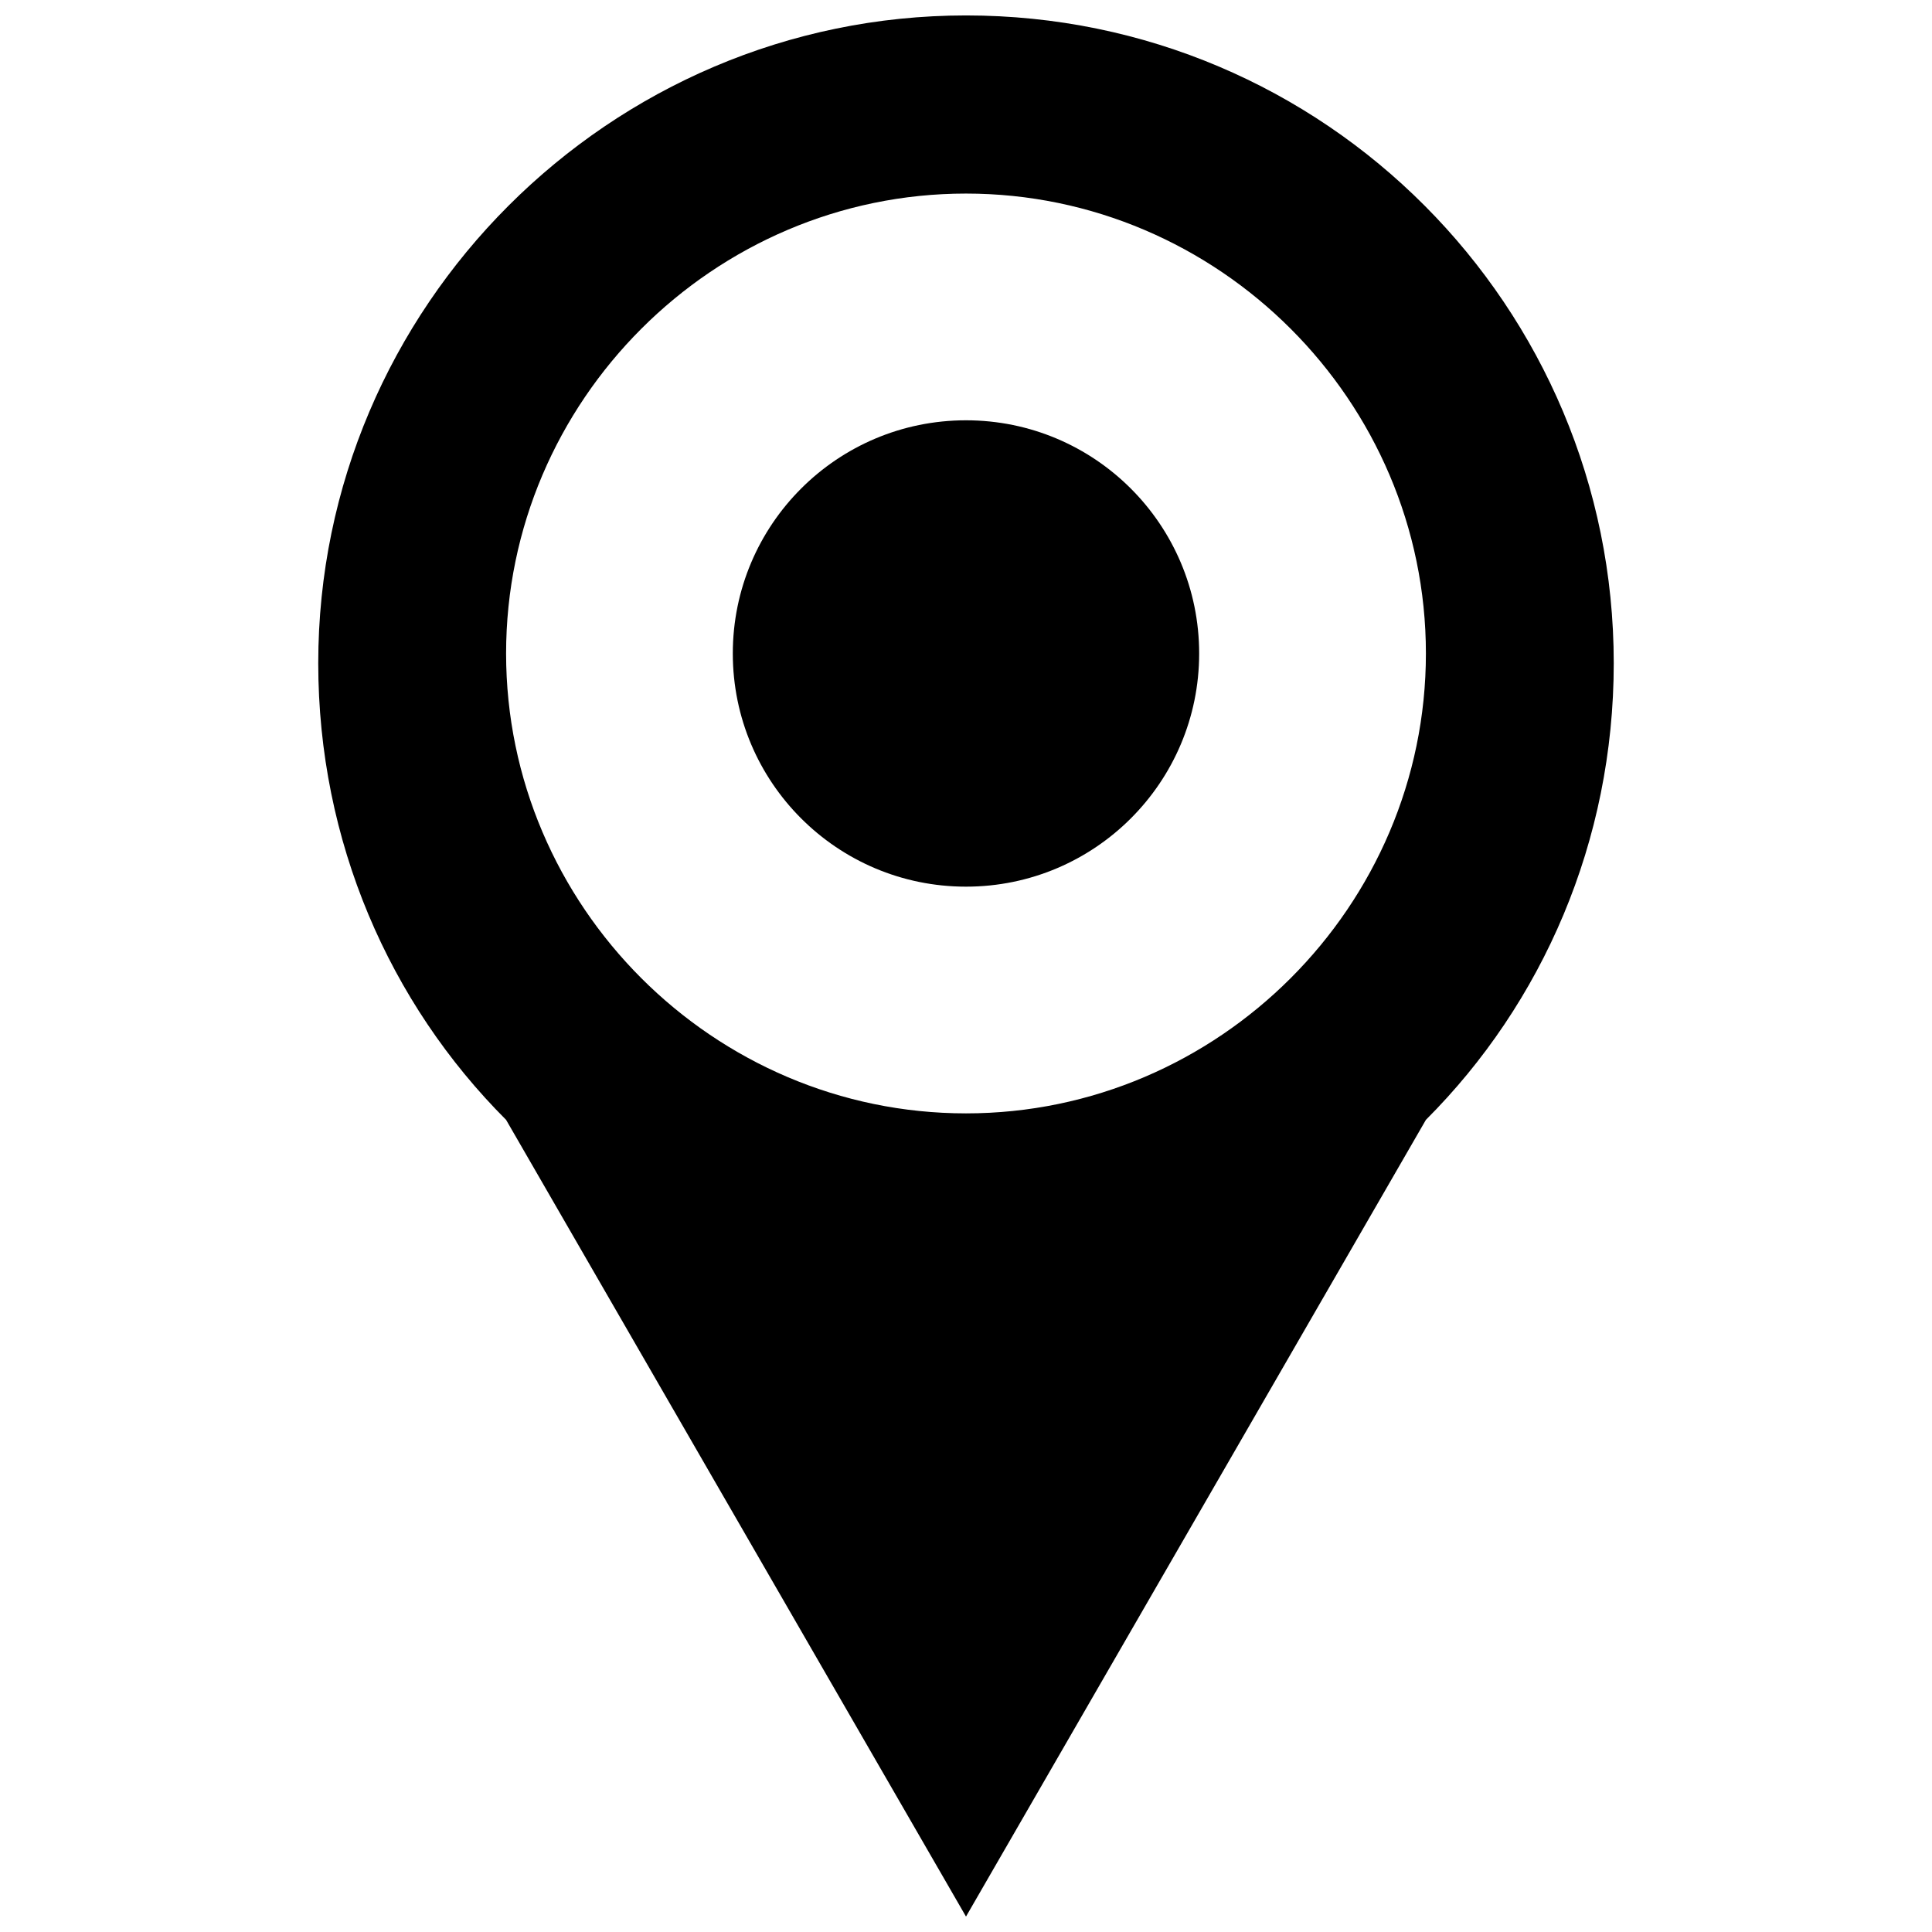
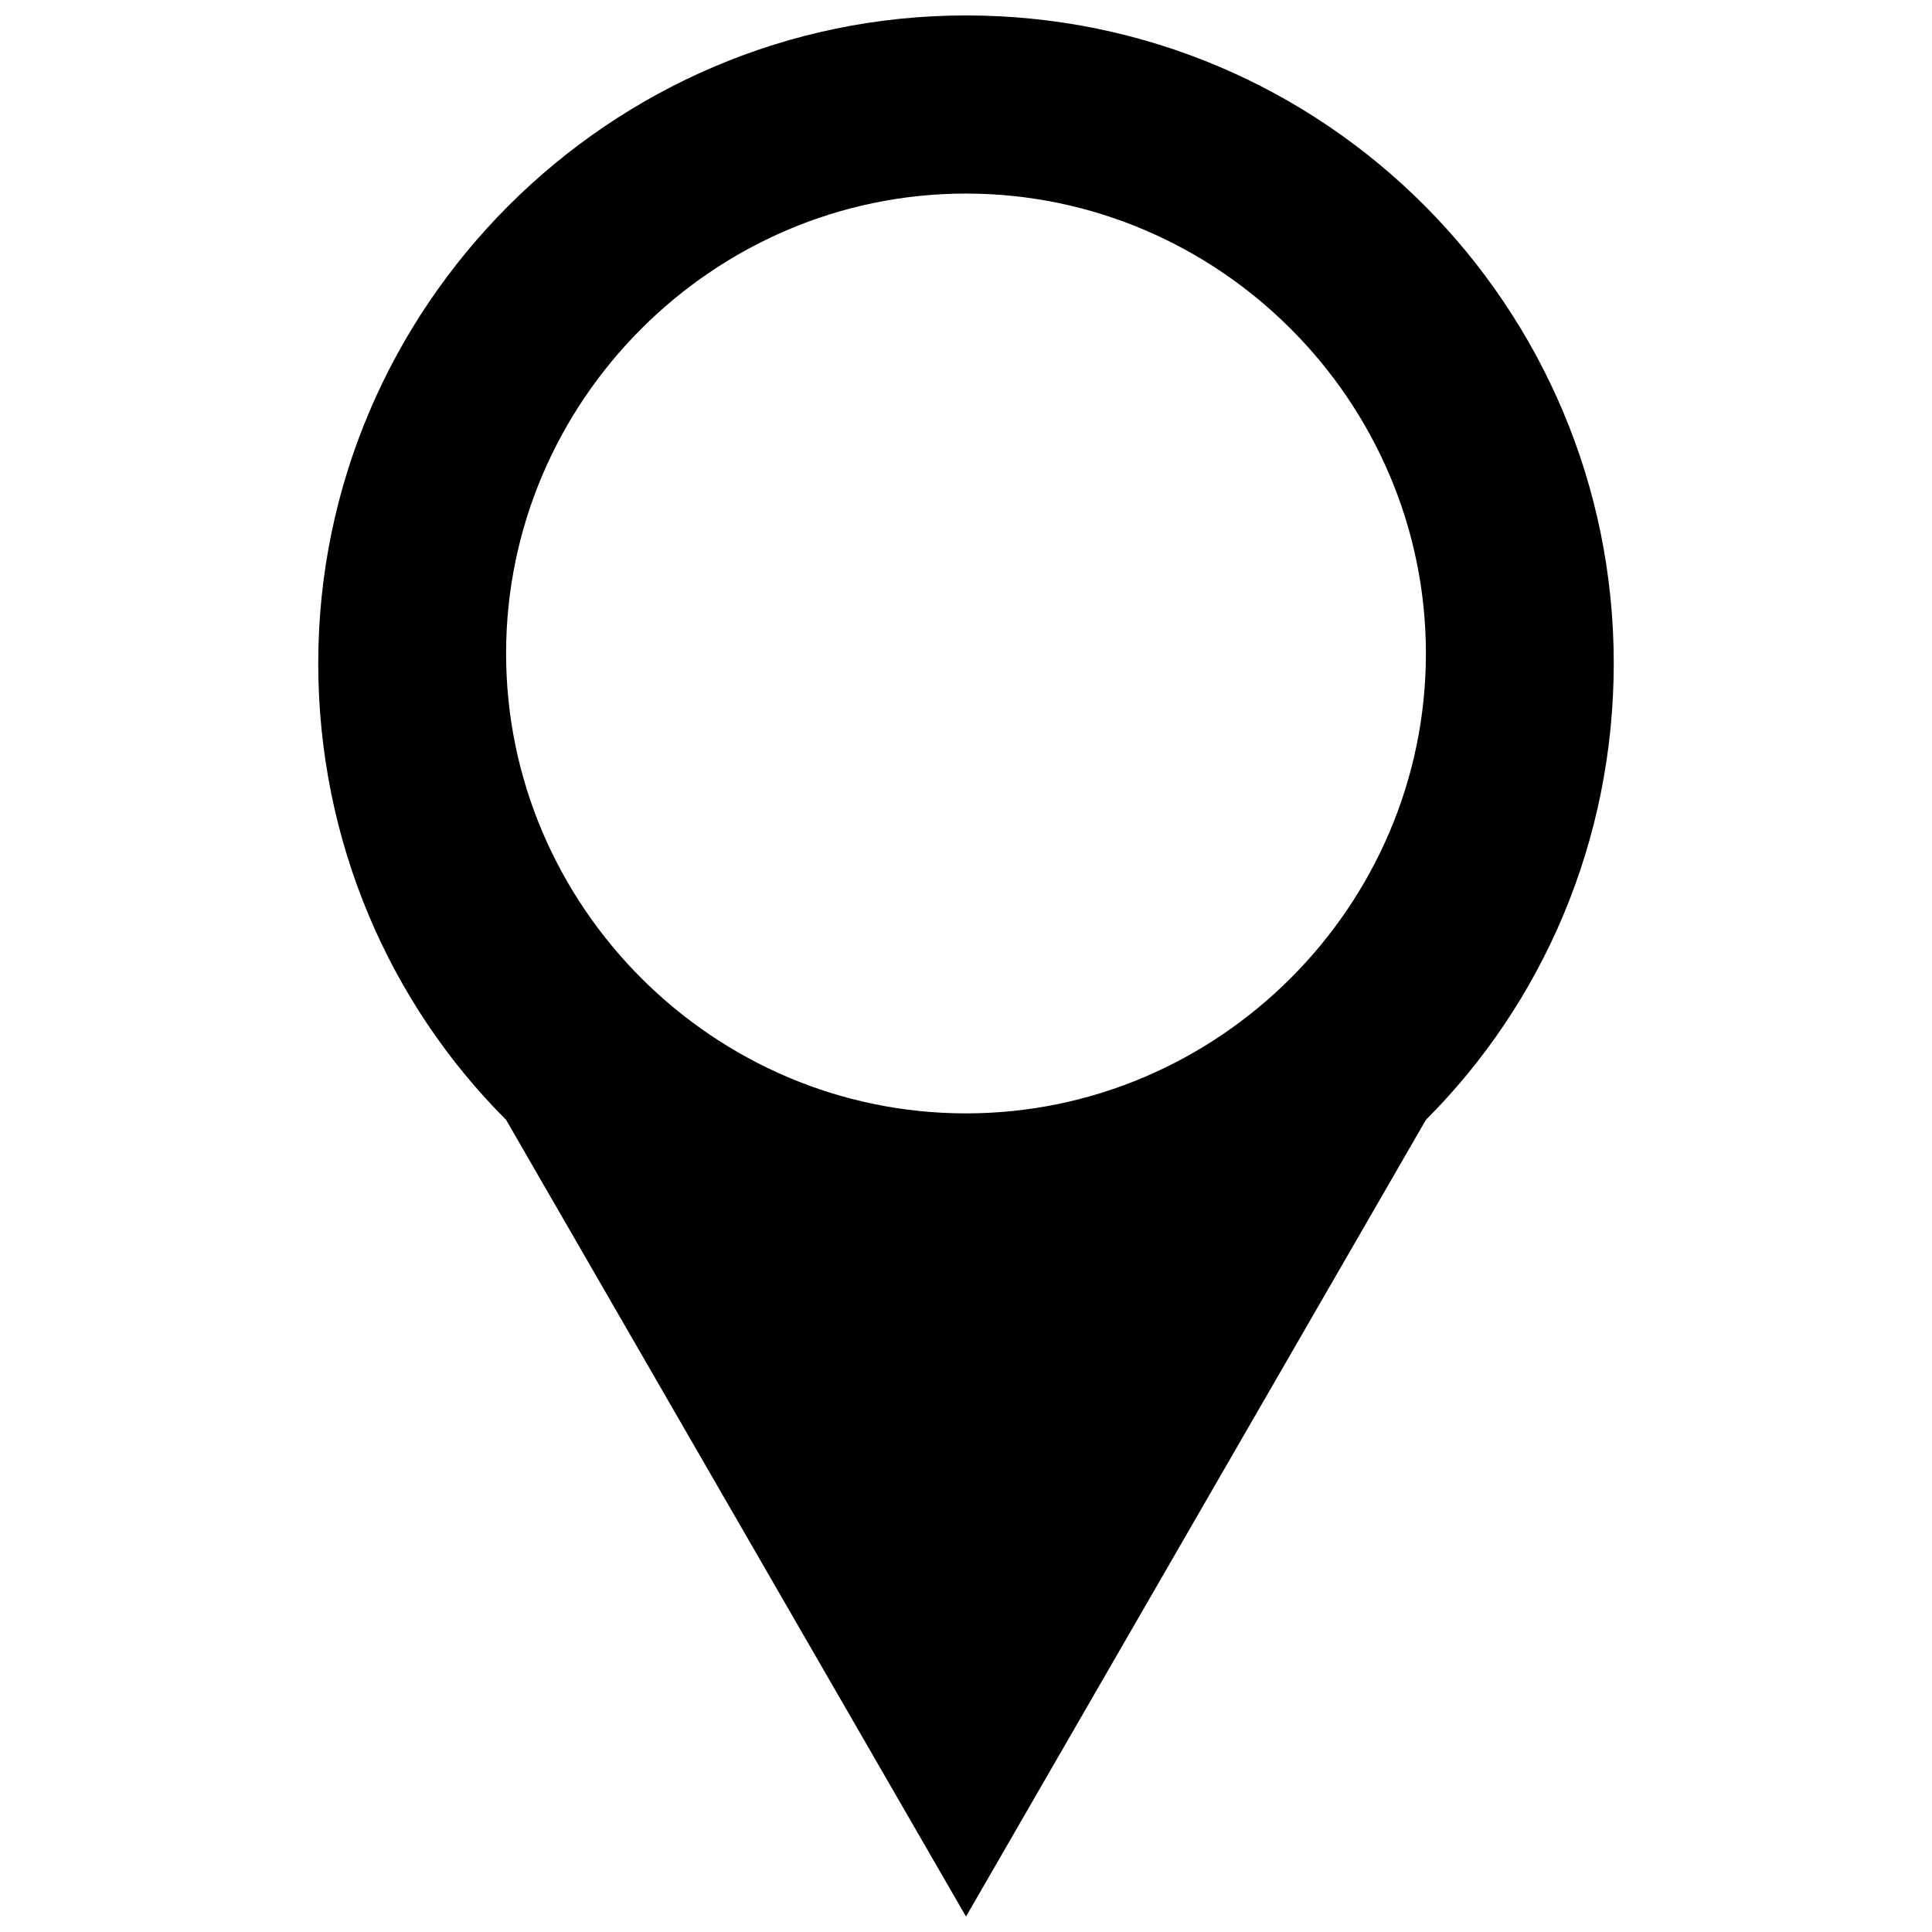
<svg xmlns="http://www.w3.org/2000/svg" width="800px" height="800px" version="1.1" viewBox="144 144 512 512">
  <defs>
    <clipPath id="a">
      <path d="m228 148.09h344v503.81h-344z" />
    </clipPath>
  </defs>
  <g clip-path="url(#a)">
    <path d="m400 148.09c95.27 0 171.66 77.246 171.66 171.66 0 47.207-18.883 90.121-49.781 121.02l-121.88 211.14-121.88-211.14c-30.898-30.898-49.781-73.812-49.781-121.02 0-94.41 77.246-171.66 171.66-171.66zm0 47.207c66.945 0 121.88 54.93 121.88 121.88 0 66.945-54.93 121.88-121.88 121.88s-121.88-54.93-121.88-121.88c0-66.945 54.93-121.88 121.88-121.88z" fill-rule="evenodd" />
  </g>
-   <path d="m461.79 317.18c0 34.129-27.664 61.793-61.793 61.793s-61.797-27.664-61.797-61.793c0-34.129 27.668-61.797 61.797-61.797s61.793 27.668 61.793 61.797" fill-rule="evenodd" />
</svg>